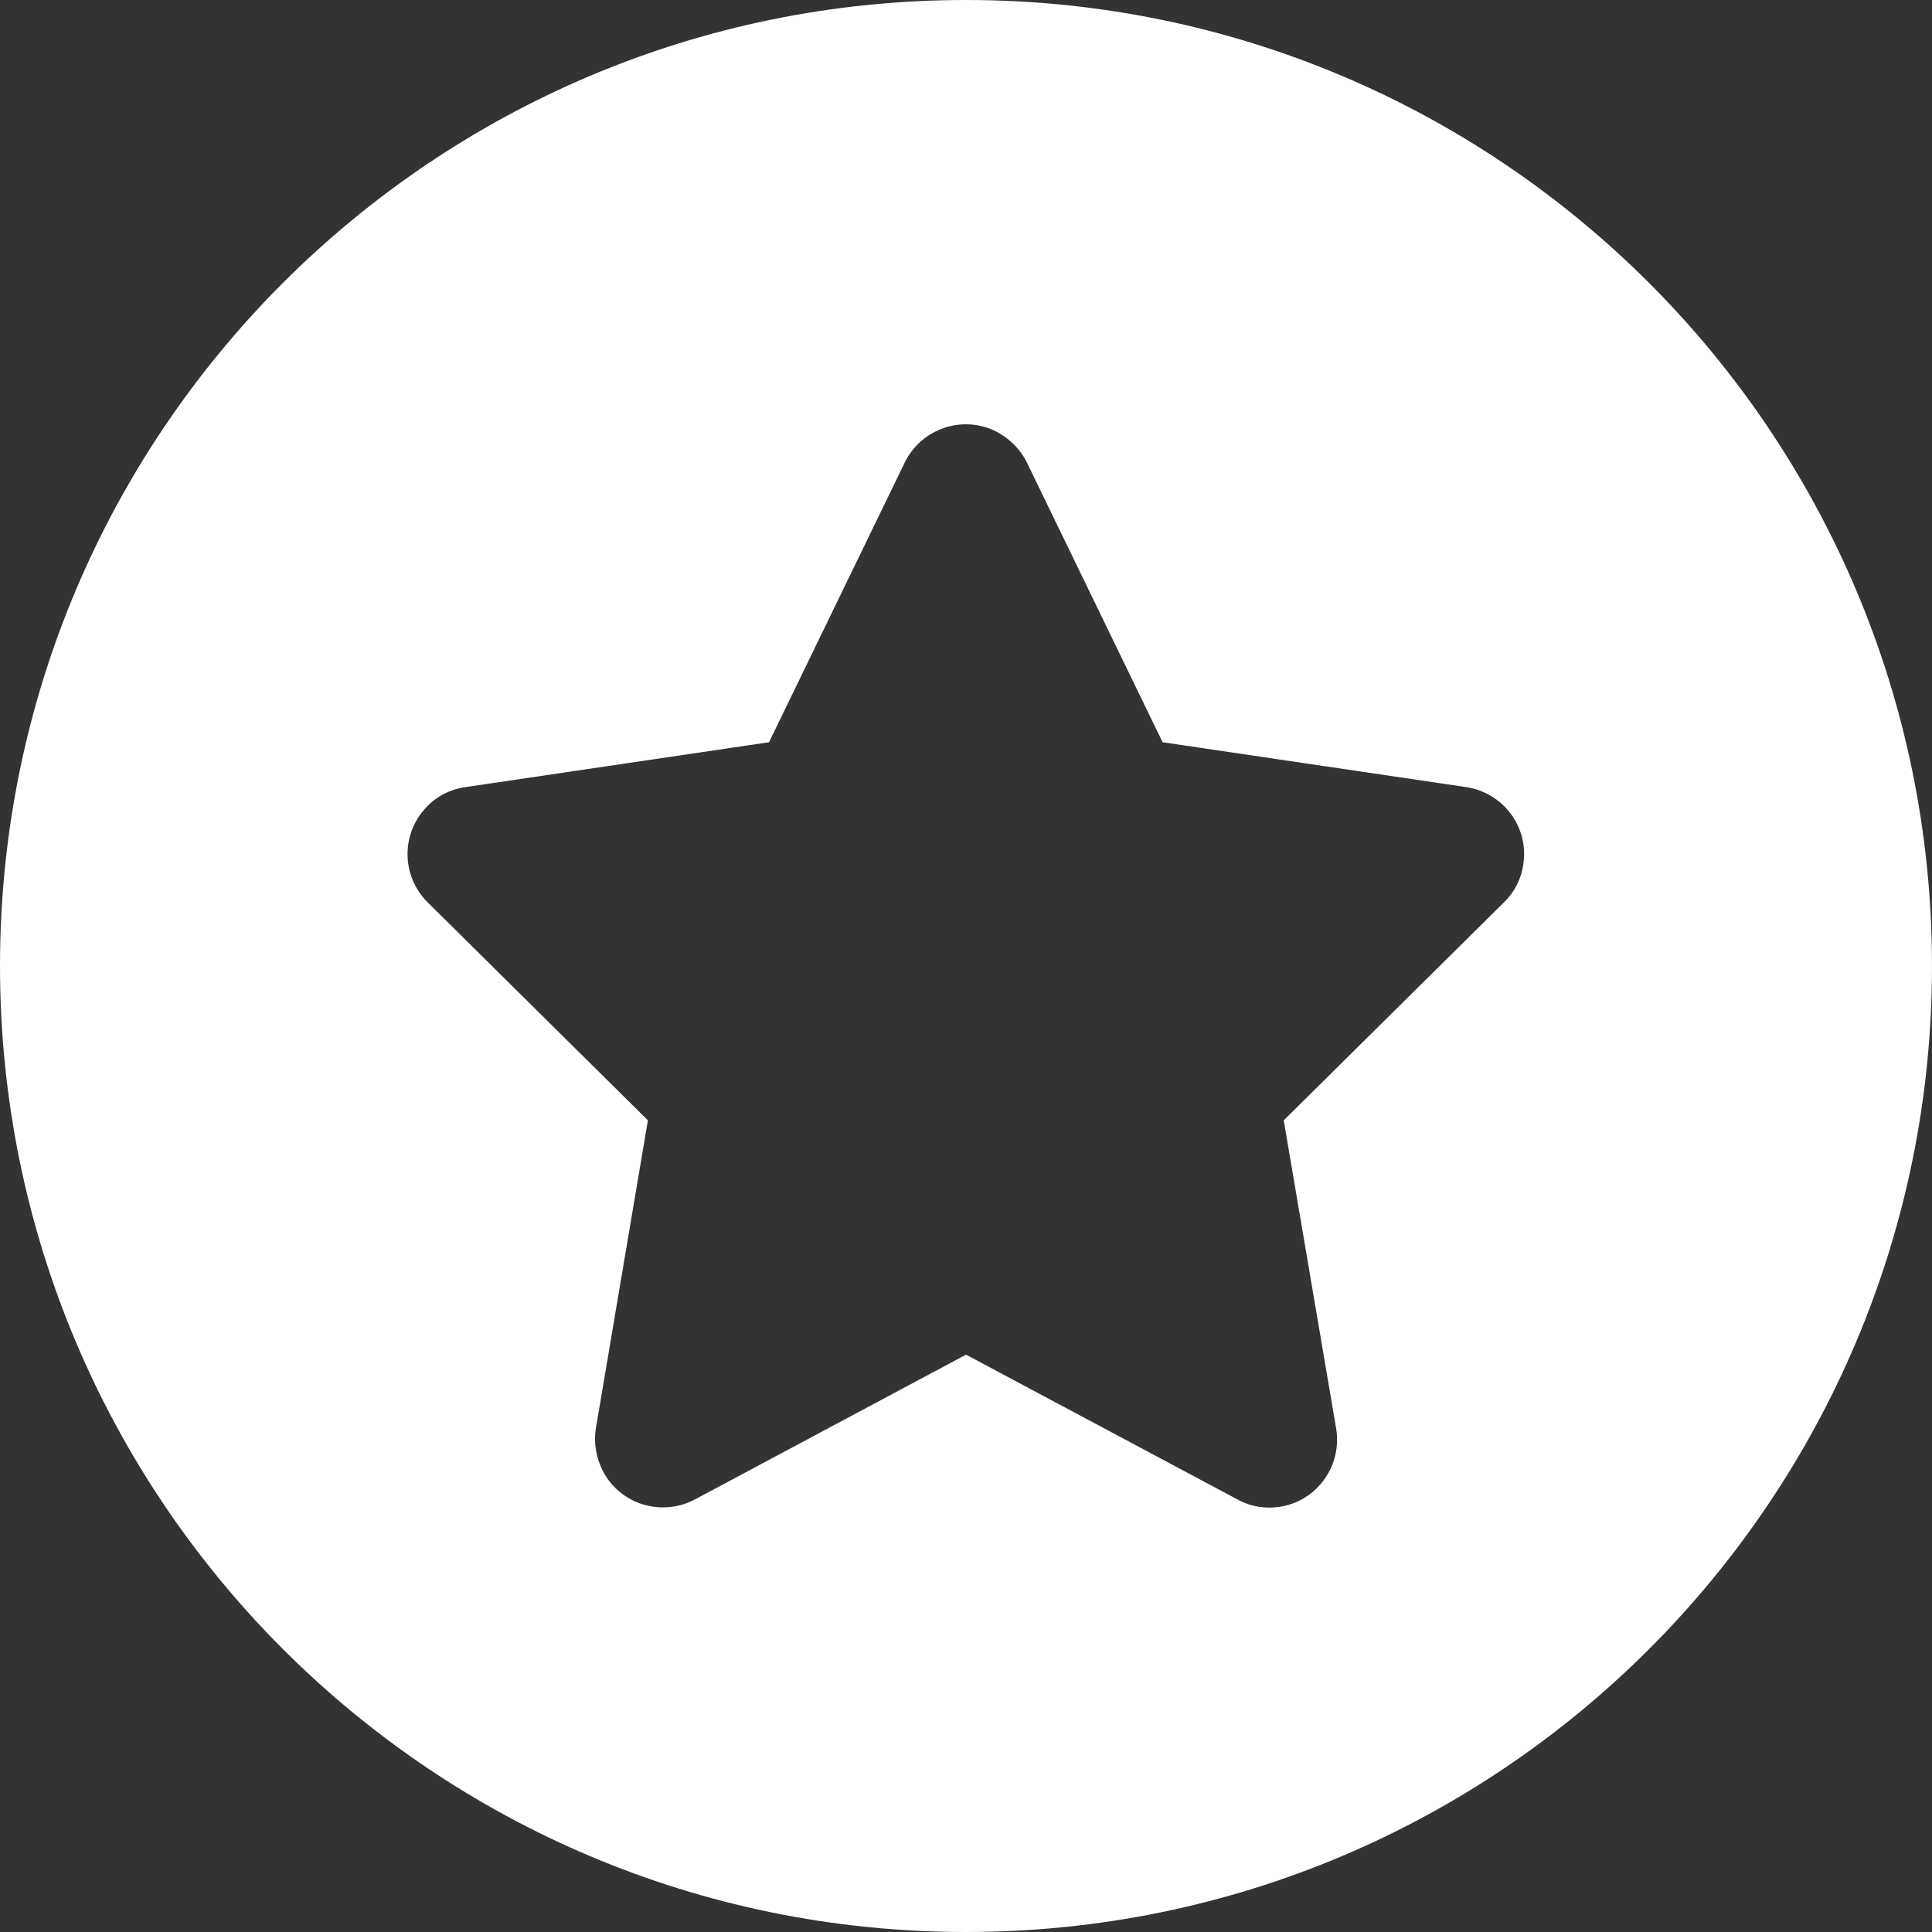
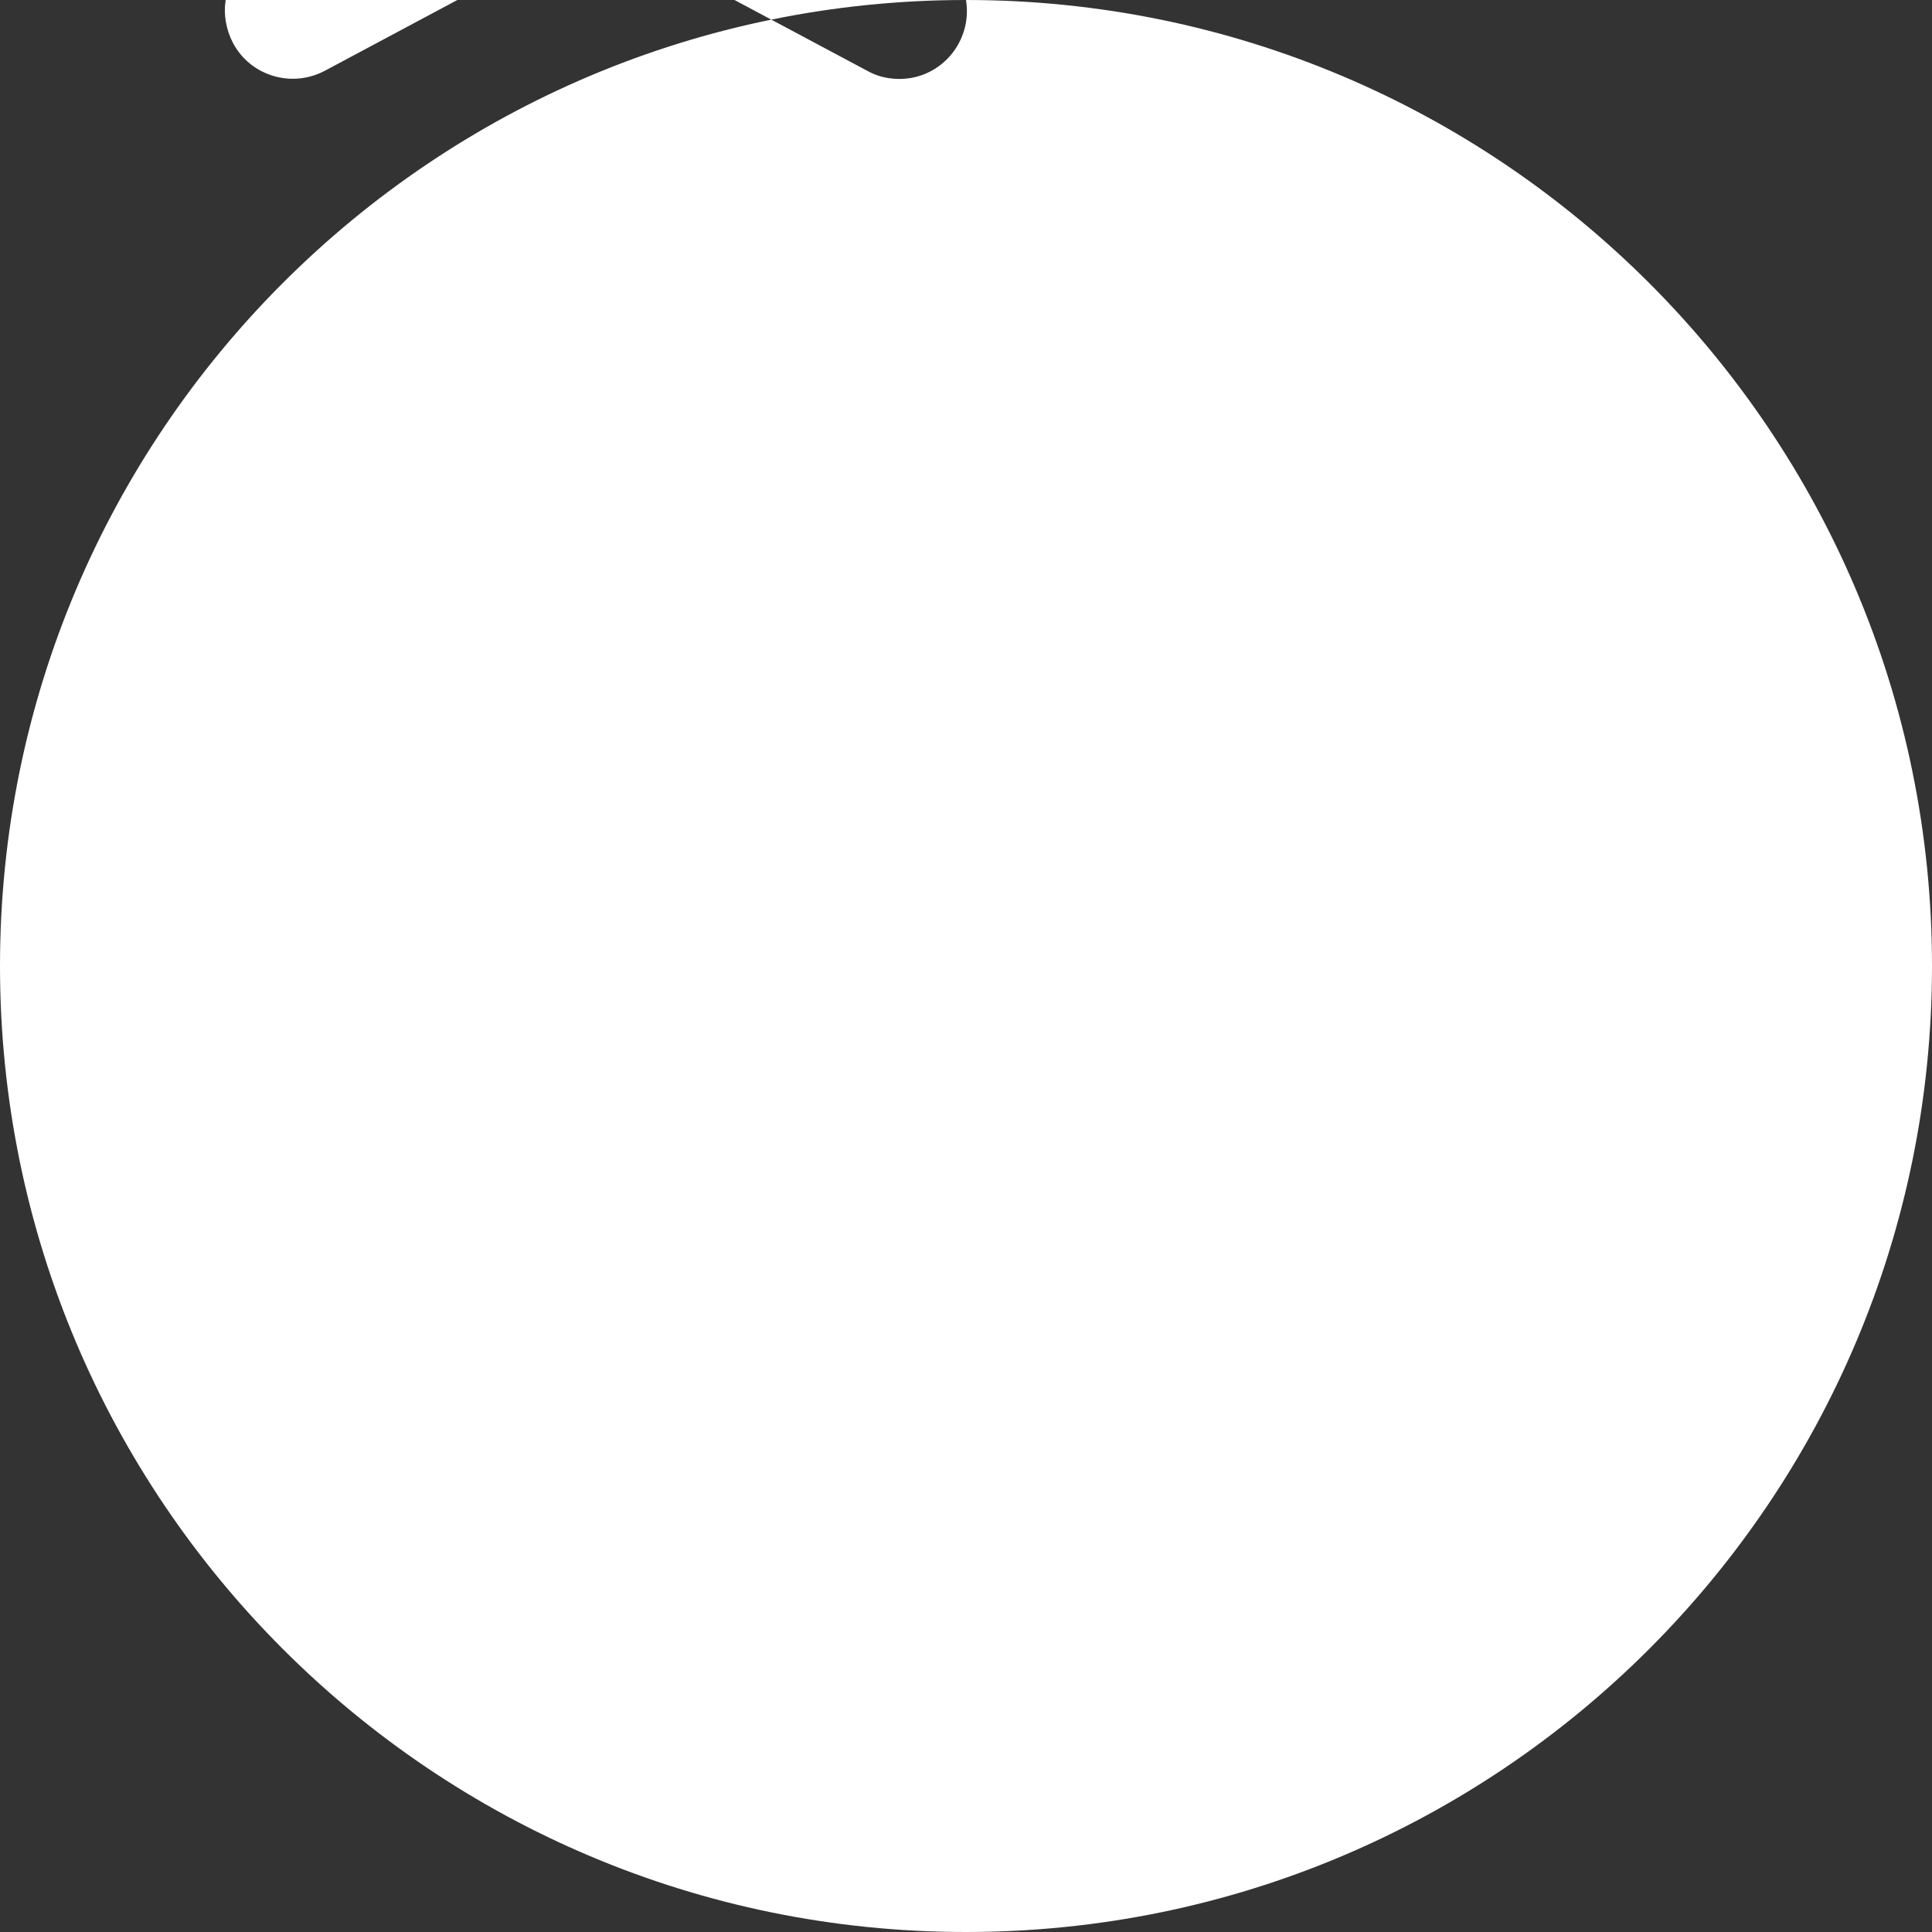
<svg xmlns="http://www.w3.org/2000/svg" id="Layer_1" enable-background="new 0 0 512 512" height="512" viewBox="0 0 512 512" width="512">
  <rect x="0" y="0" width="512" height="512" fill="#333333" stroke="none" />
  <g id="Layer_2_00000124125964664575599050000008112464601758022058_" fill="#FFFFFF">
    <g id="star_circle" fill="#FFFFFF">
-       <path d="m256 0c-141.4 0-256 114.6-256 256 0 141.4 114.6 256 256 256 141.4 0 256-114.6 256-256 0-141.4-114.6-256-256-256zm142.6 239.1-58.4 57.8 13.9 81.7c1.6 9.8-5 19.1-14.8 20.7-3.9.6-7.9 0-11.3-1.9l-72-38.4-71.9 38.4c-8.8 4.6-19.7 1.3-24.3-7.5-1.8-3.5-2.5-7.5-1.9-11.3l13.8-81.7-58.4-57.8c-7-7-7.1-18.3-.1-25.4 2.7-2.8 6.3-4.6 10.1-5.1l80.5-11.9 36-74.2c4.4-8.9 15.2-12.6 24.1-8.2 3.5 1.8 6.4 4.6 8.2 8.2l36 74.2 80.5 11.9c9.8 1.5 16.6 10.6 15.1 20.4-.5 3.8-2.3 7.4-5.1 10.1z" fill="#FFFFFF" />
+       <path d="m256 0c-141.4 0-256 114.6-256 256 0 141.4 114.6 256 256 256 141.4 0 256-114.6 256-256 0-141.4-114.6-256-256-256zc1.6 9.8-5 19.1-14.8 20.7-3.9.6-7.9 0-11.3-1.9l-72-38.4-71.9 38.4c-8.8 4.6-19.7 1.3-24.3-7.5-1.8-3.5-2.5-7.5-1.9-11.3l13.8-81.7-58.4-57.8c-7-7-7.1-18.3-.1-25.4 2.7-2.8 6.3-4.6 10.1-5.1l80.5-11.9 36-74.2c4.4-8.9 15.2-12.6 24.1-8.2 3.5 1.8 6.4 4.6 8.2 8.2l36 74.2 80.5 11.9c9.8 1.5 16.6 10.6 15.1 20.4-.5 3.8-2.3 7.4-5.1 10.1z" fill="#FFFFFF" />
    </g>
  </g>
</svg>